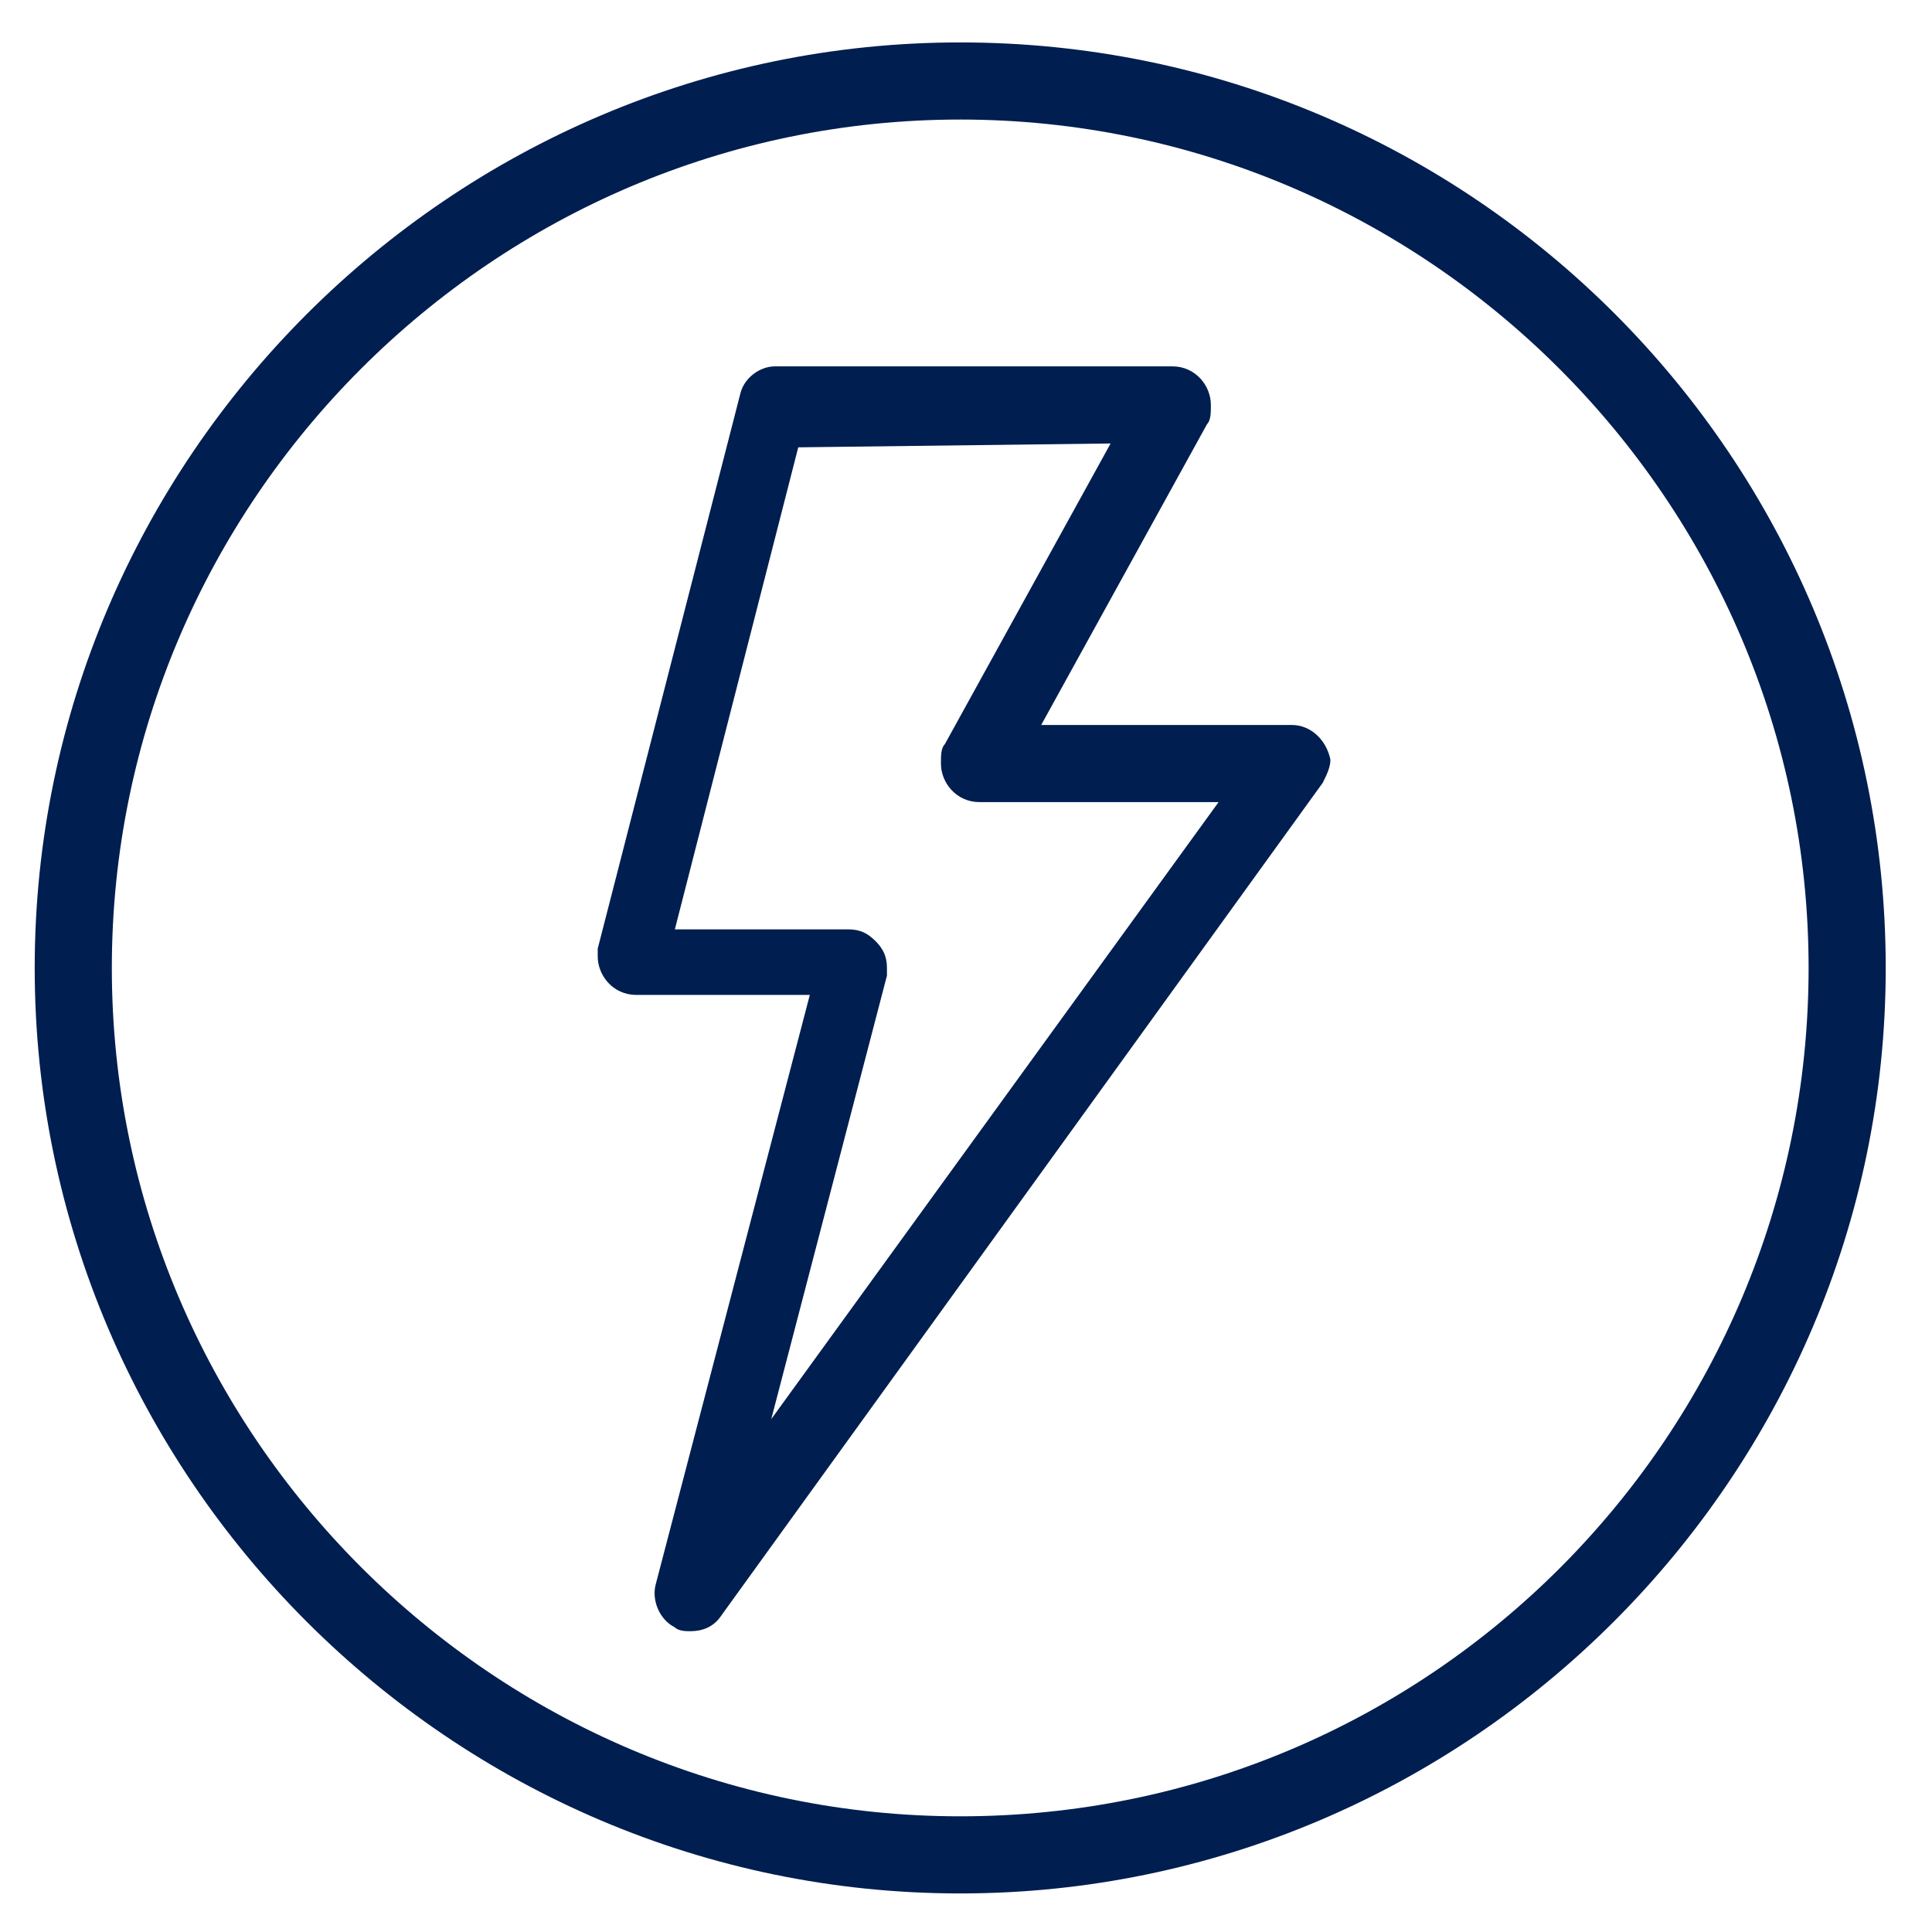
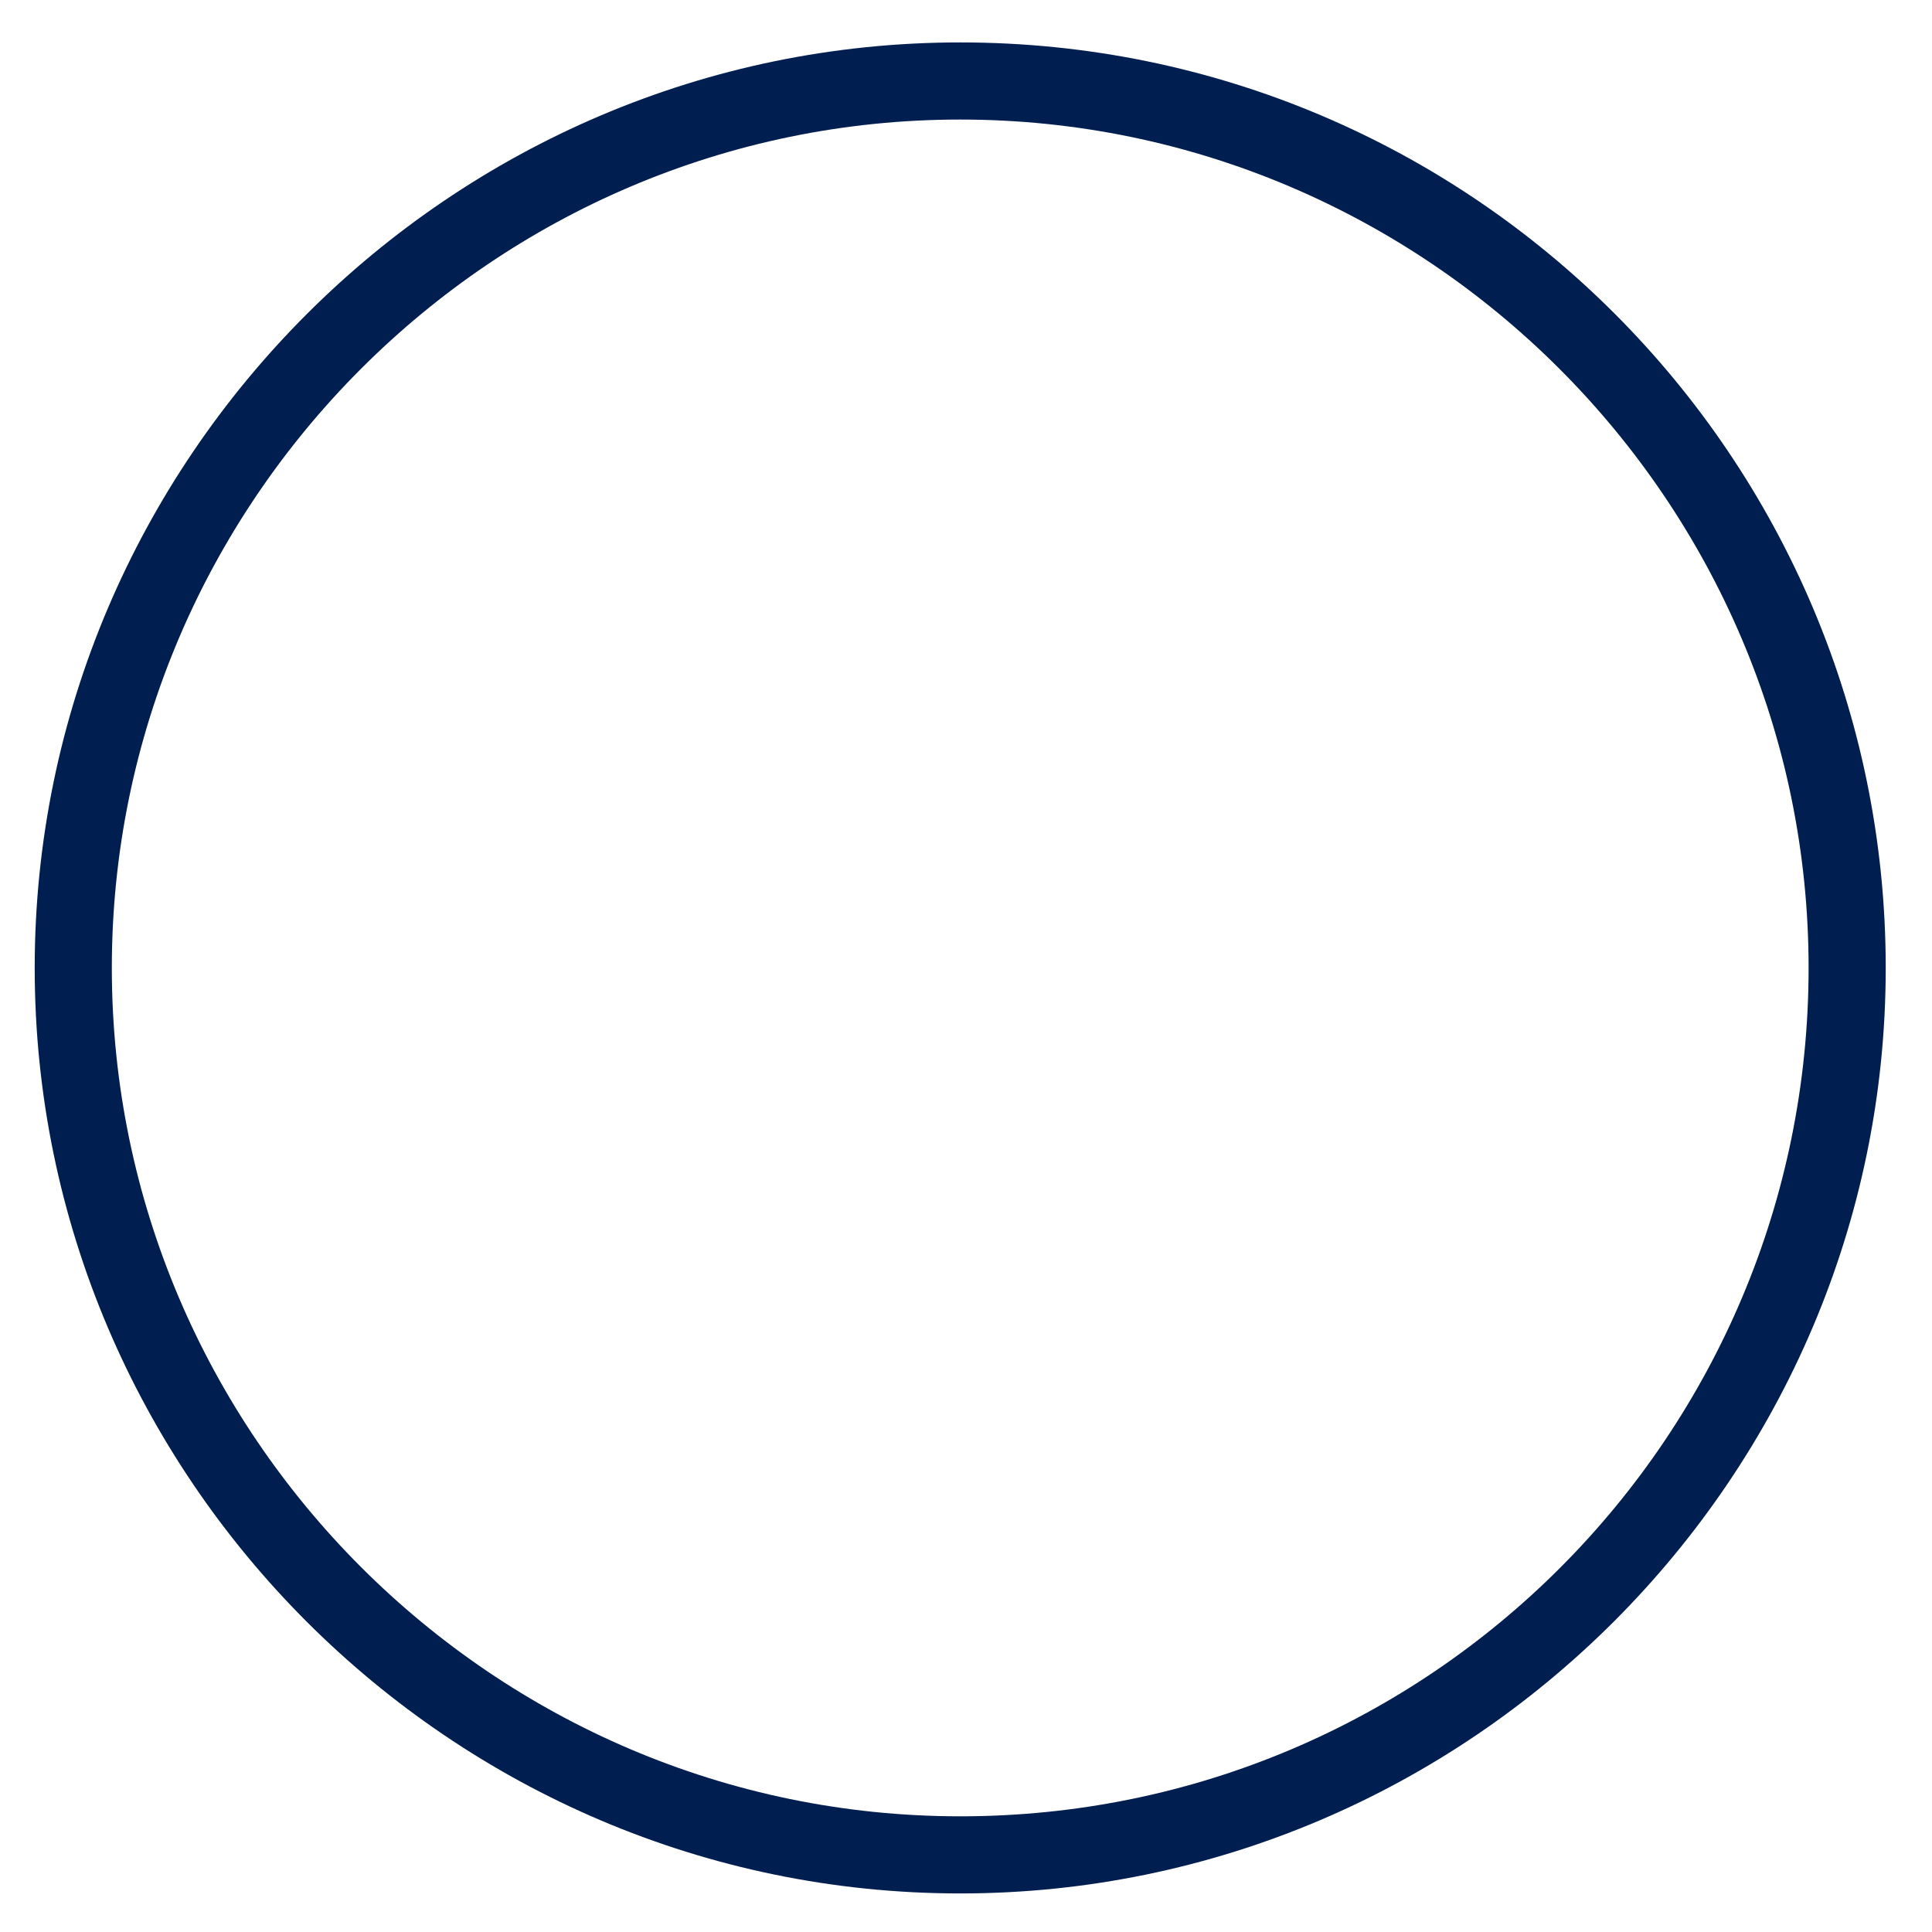
<svg xmlns="http://www.w3.org/2000/svg" version="1.1" id="Calque_1" x="0px" y="0px" viewBox="0 0 50.1 50.1" style="enable-background:new 0 0 50.1 50.1;" xml:space="preserve">
  <style type="text/css">
	.st0{fill:#001E50;}
</style>
  <g>
    <path class="st0" d="M24.9,1.1c-13.2,0-24,10.8-24,24s10.8,24,24,24s24-10.8,24-24S38.2,1.1,24.9,1.1z M24.9,47.1   c-12.1,0-22-9.9-22-22s9.9-22,22-22s22,9.9,22,22S37.1,47.1,24.9,47.1z" />
-     <path class="st0" d="M33.5,18.8H27l4.3-7.8c0.1-0.1,0.1-0.3,0.1-0.5c0-0.5-0.4-1-1-1H20.1c-0.4,0-0.8,0.3-0.9,0.7l-3.7,14.4   c0,0.1,0,0.2,0,0.2c0,0.5,0.4,1,1,1H21l-4,15.3c-0.1,0.4,0.1,0.9,0.5,1.1c0.1,0.1,0.3,0.1,0.4,0.1c0.3,0,0.6-0.1,0.8-0.4l15.6-21.6   c0.1-0.2,0.2-0.4,0.2-0.6C34.4,19.2,34,18.8,33.5,18.8z M28.8,11.5l-4.3,7.8c-0.1,0.1-0.1,0.3-0.1,0.5c0,0.5,0.4,1,1,1h6.2L20,36.8   l3-11.5c0-0.1,0-0.2,0-0.2c0-0.3-0.1-0.5-0.3-0.7c-0.2-0.2-0.4-0.3-0.7-0.3l0,0h-4.5l3.2-12.5L28.8,11.5L28.8,11.5z" />
  </g>
</svg>